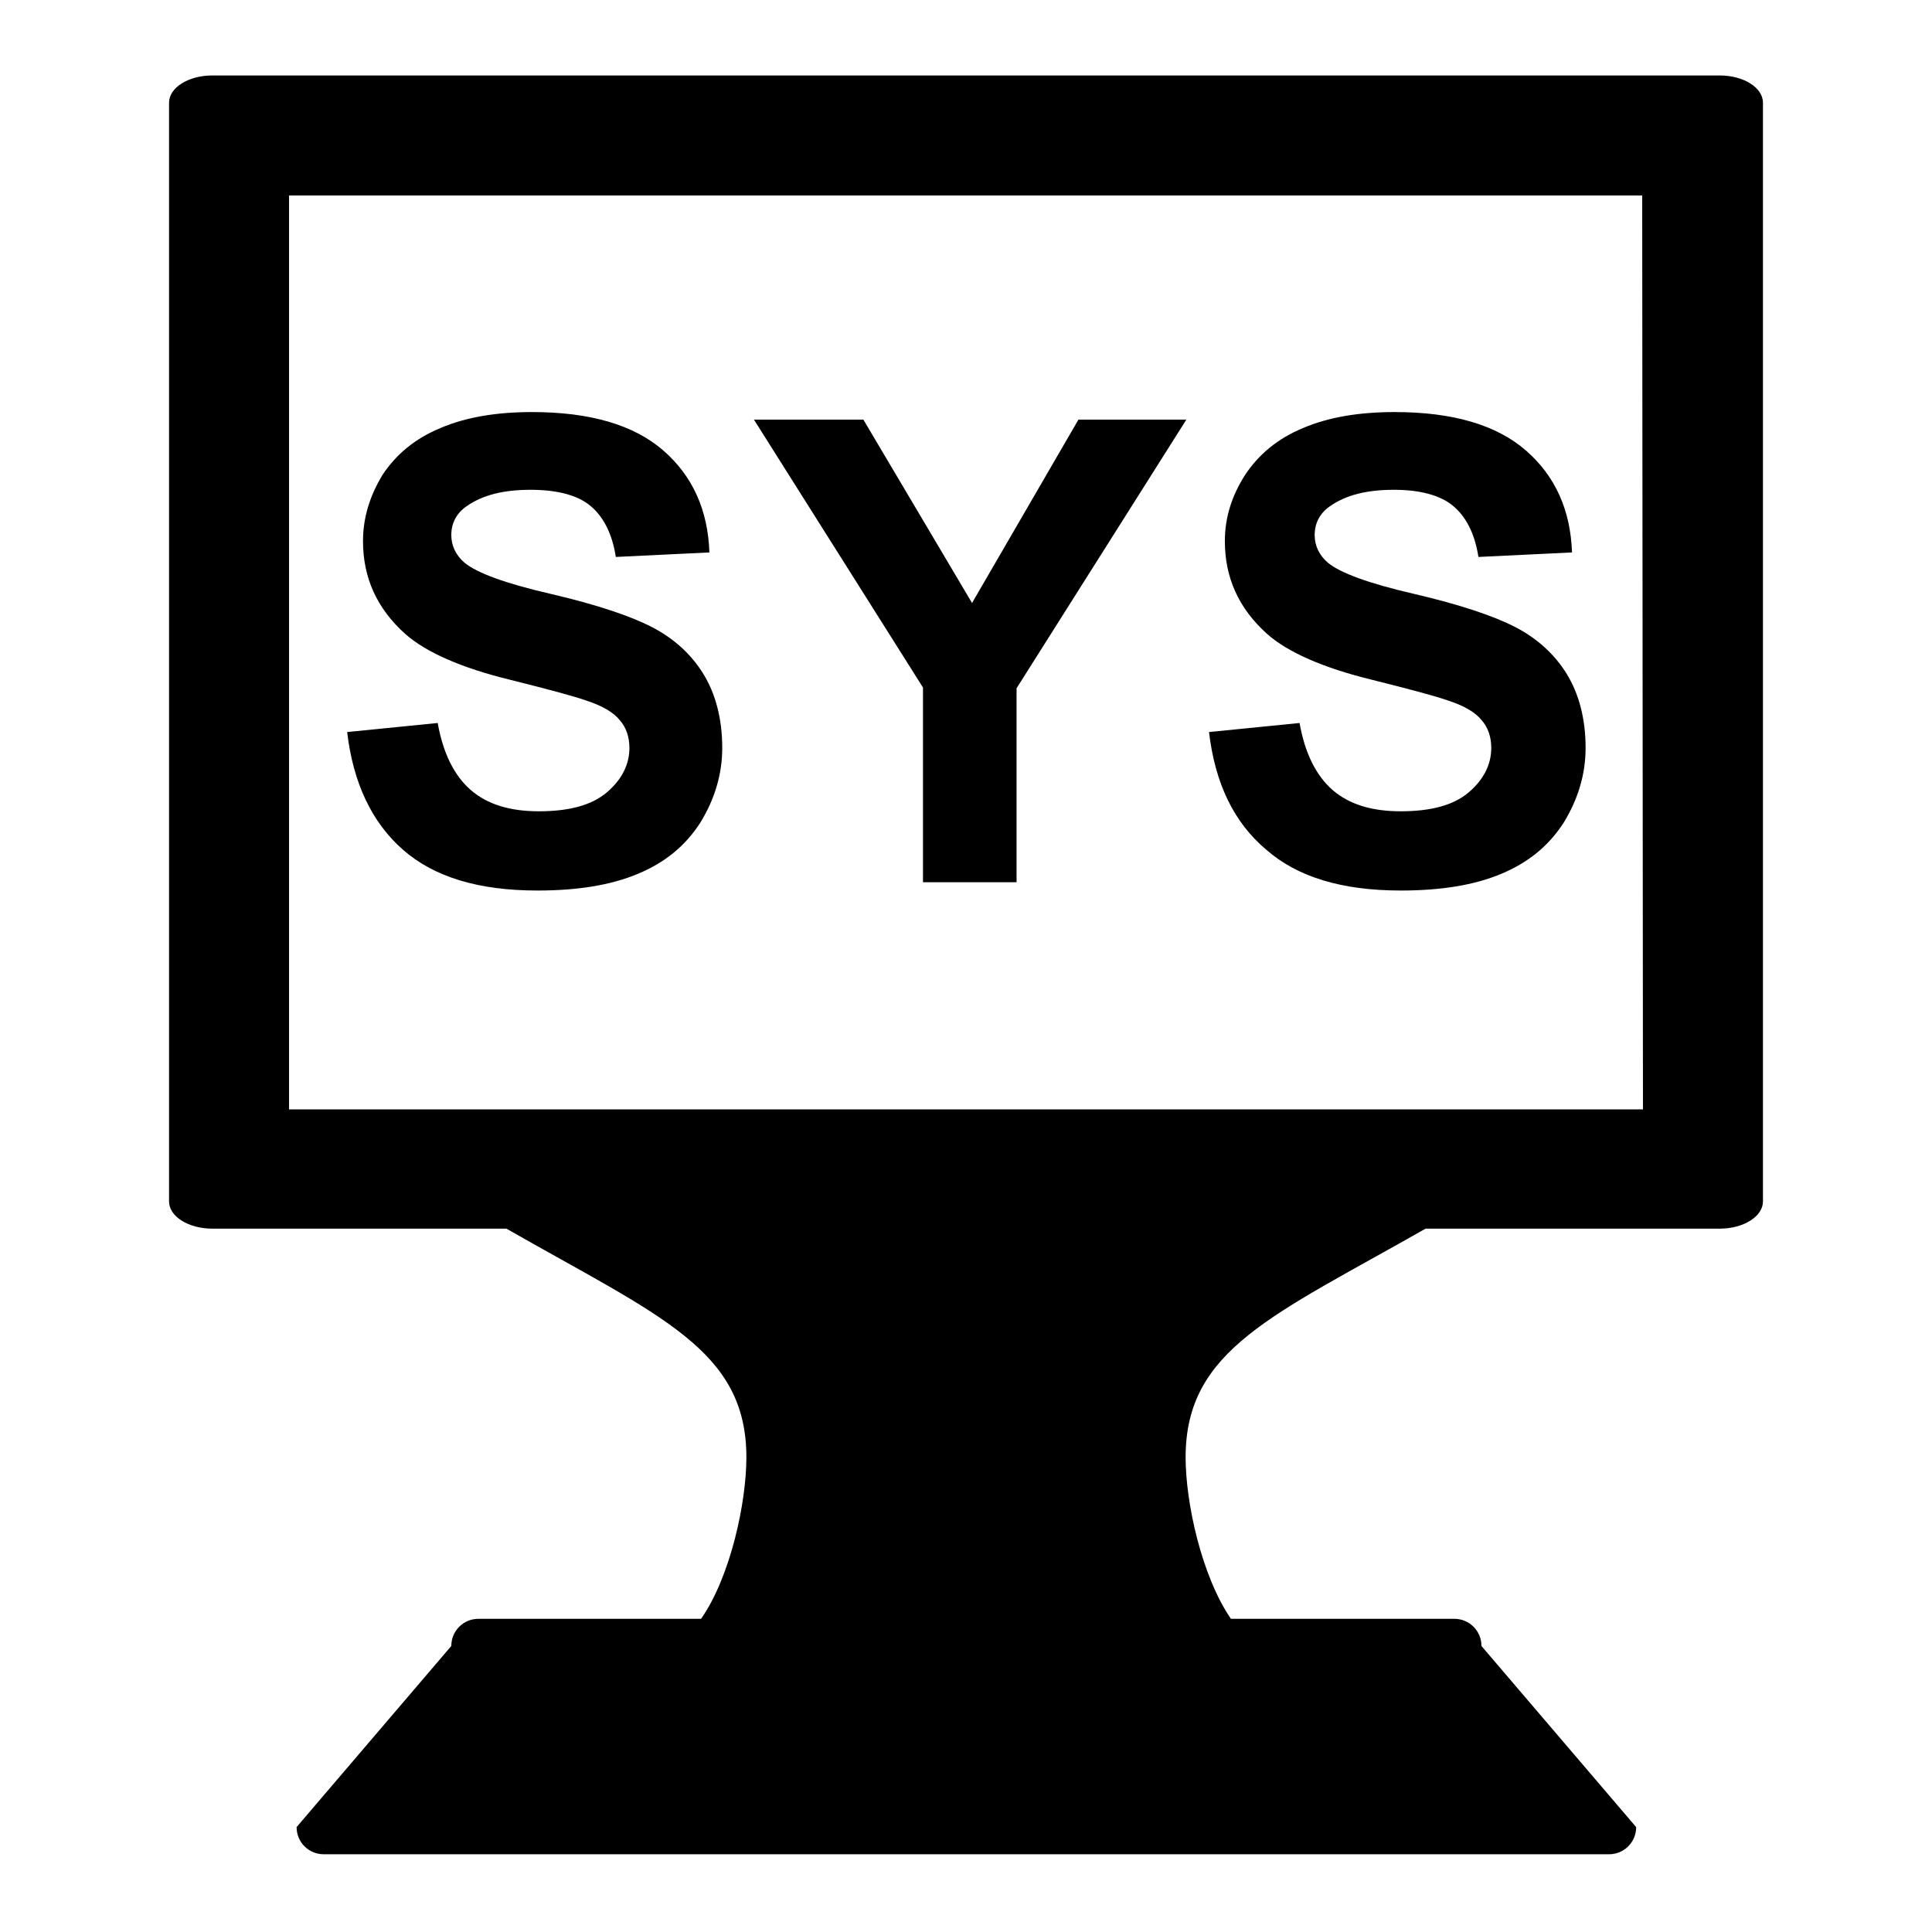
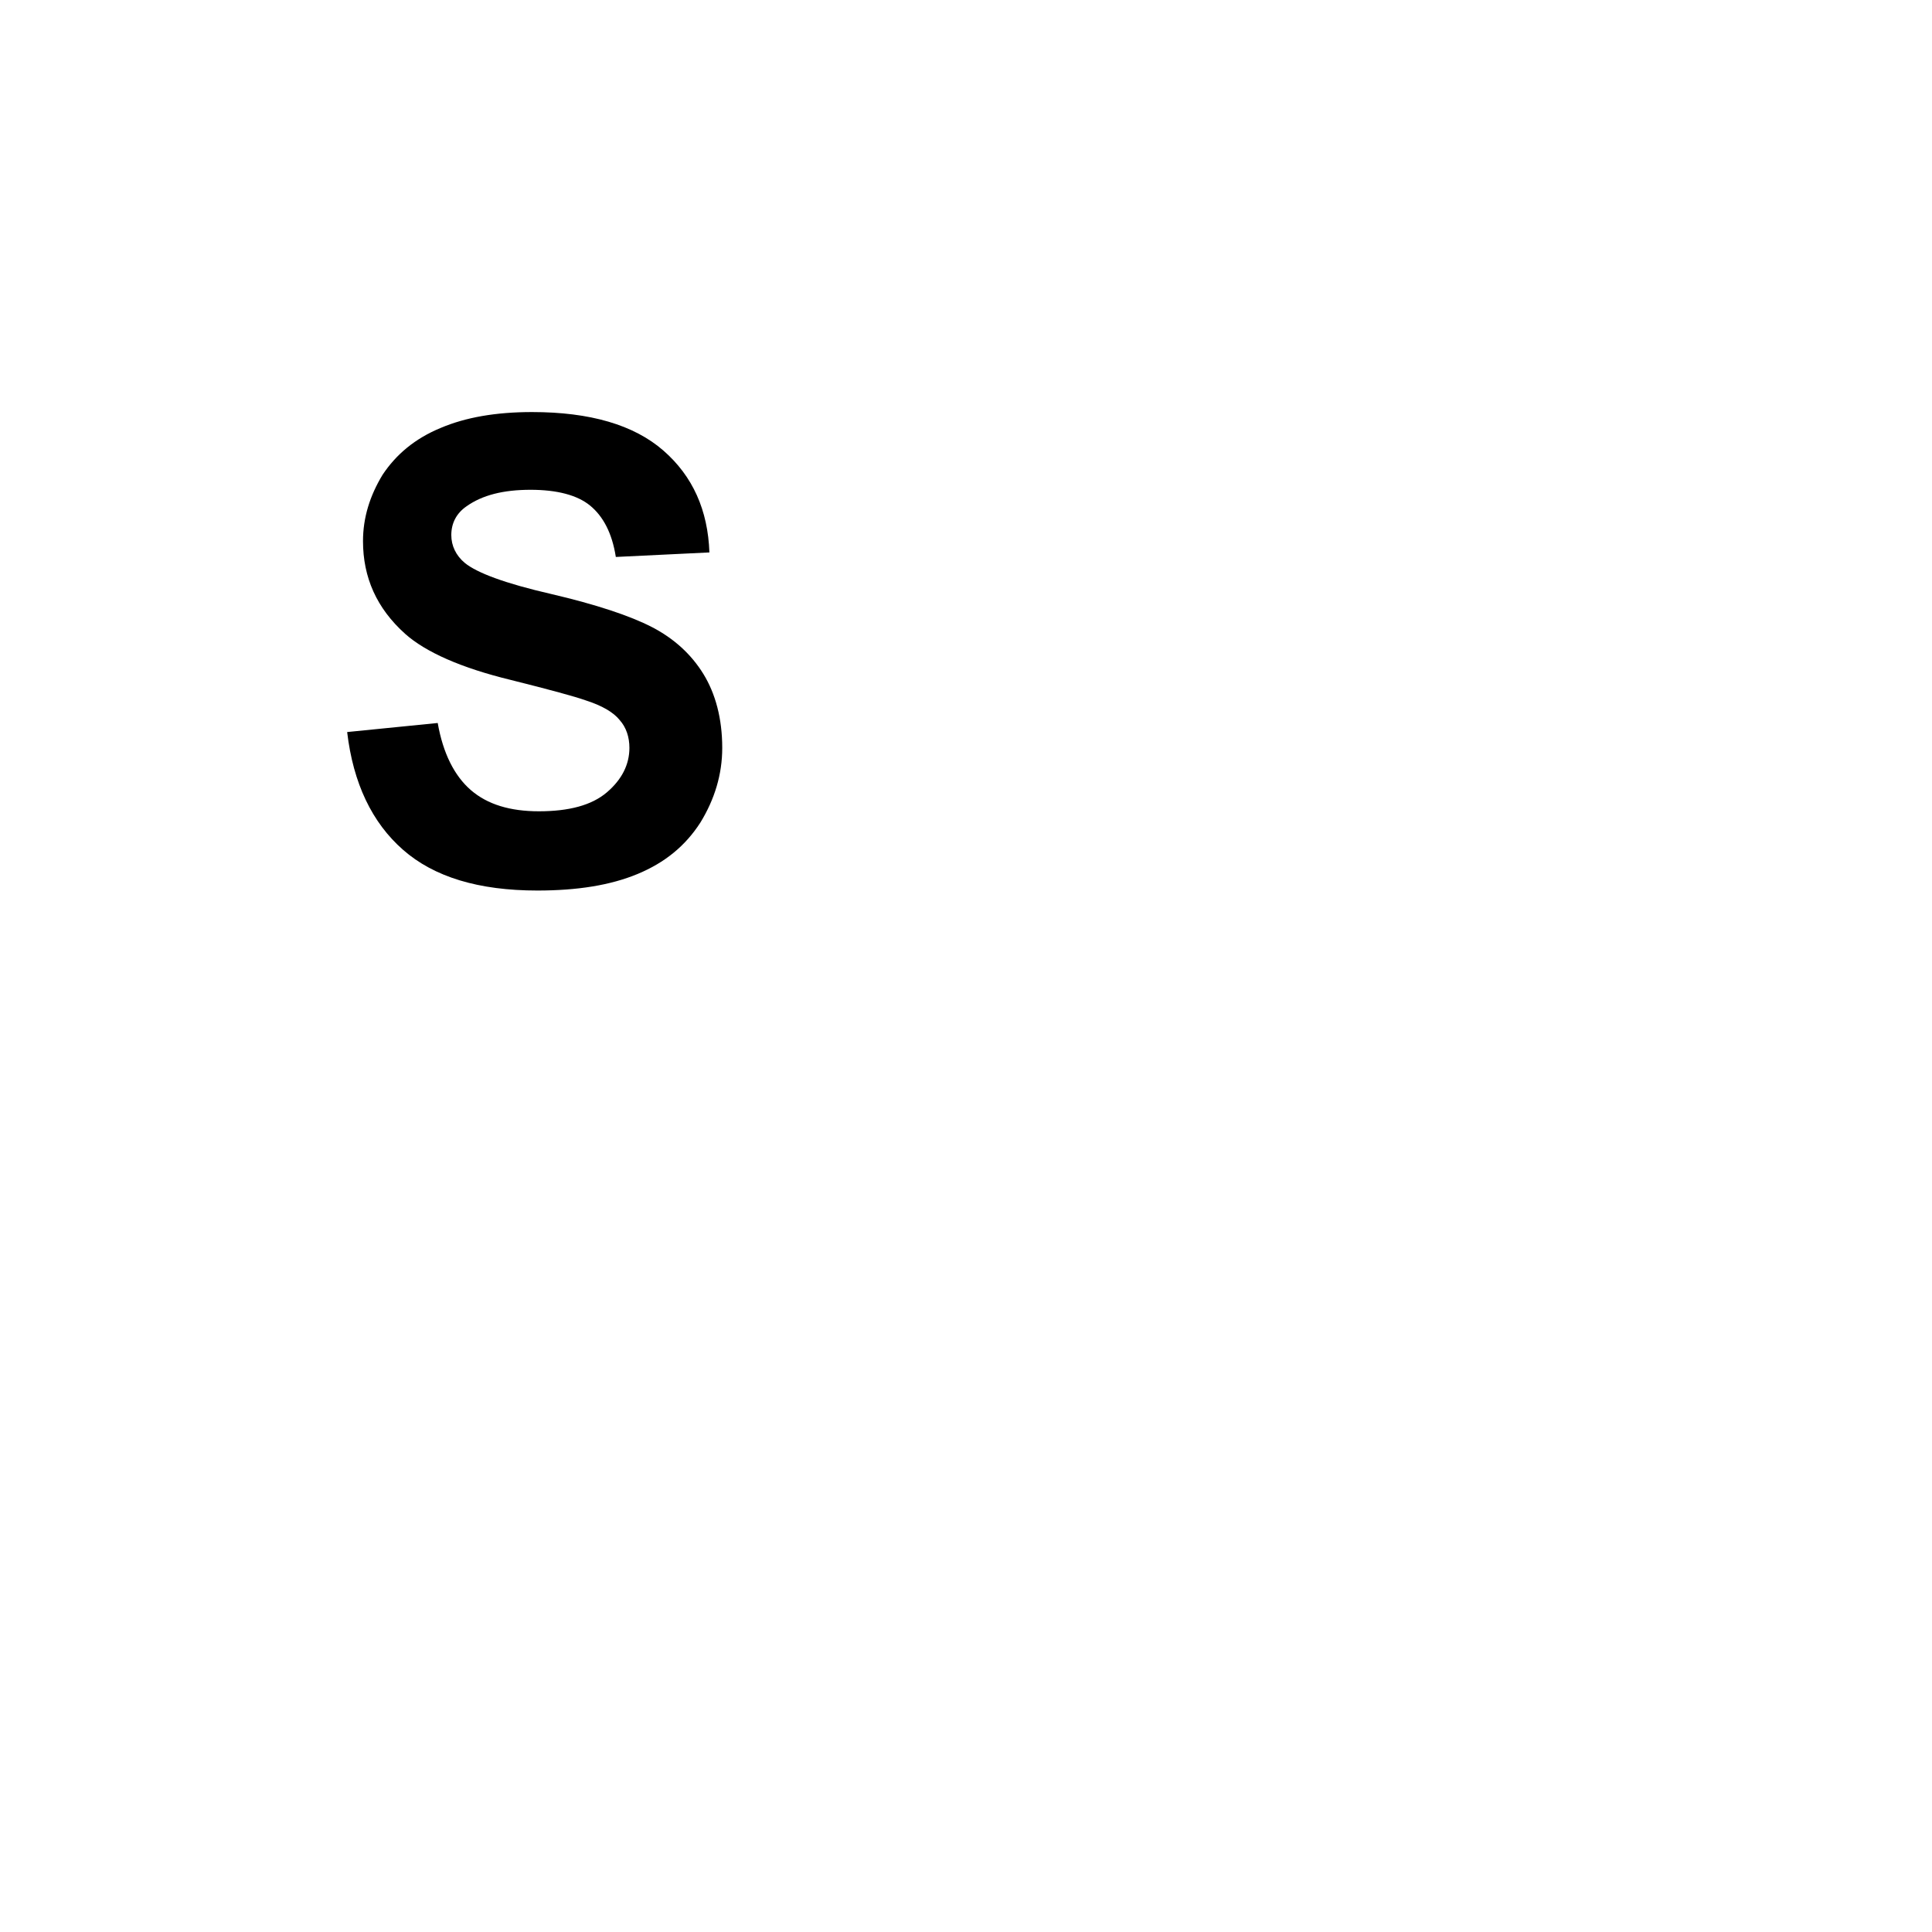
<svg xmlns="http://www.w3.org/2000/svg" version="1.1" x="0px" y="0px" viewBox="0 0 256 256" enable-background="new 0 0 256 256" xml:space="preserve">
  <g>
    <g>
-       <path fill="#000000" d="M227.9,10H28.1c-3.1,0-5.7,1.6-5.7,3.6v145.6c0,2,2.6,3.6,5.7,3.6h39c20.3,11.6,31.8,16,31.8,30.3c0,6-2.1,15.8-6,21.4H63.4c-2,0-3.6,1.6-3.6,3.6l-20.5,24c0,2,1.6,3.6,3.6,3.6h170.3c2,0,3.6-1.6,3.6-3.6l-20.5-24c0-2-1.6-3.6-3.6-3.6h-29.6c-3.9-5.7-6-15.4-6-21.4c0-14.3,11.6-18.8,31.8-30.3h39c3.1,0,5.7-1.6,5.7-3.6V13.6C233.6,11.6,231,10,227.9,10z M217.7,147H38.3V25.9h179.3L217.7,147L217.7,147z" />
      <path fill="#000000" d="M46,97l12-1.2c0.7,4,2.2,7,4.4,8.9c2.2,1.9,5.2,2.8,9,2.8c4,0,7-0.8,9-2.5c2-1.7,3-3.7,3-5.9c0-1.4-0.4-2.7-1.3-3.7c-0.8-1-2.3-1.9-4.5-2.6c-1.4-0.5-4.7-1.4-9.9-2.7c-6.6-1.6-11.3-3.7-14-6.1c-3.8-3.4-5.6-7.5-5.6-12.3c0-3.1,0.9-6,2.6-8.8c1.8-2.7,4.3-4.8,7.7-6.2c3.3-1.4,7.3-2.1,12.1-2.1c7.7,0,13.5,1.7,17.4,5.1c3.9,3.4,5.9,7.9,6.1,13.5l-12.4,0.6c-0.5-3.2-1.7-5.4-3.4-6.8c-1.7-1.4-4.4-2.1-7.9-2.1c-3.6,0-6.4,0.7-8.5,2.2c-1.3,0.9-2,2.2-2,3.8c0,1.4,0.6,2.7,1.8,3.7c1.6,1.3,5.3,2.7,11.4,4.1c6,1.4,10.5,2.9,13.4,4.4c2.9,1.5,5.2,3.6,6.8,6.2c1.6,2.6,2.5,5.9,2.5,9.8c0,3.5-1,6.8-2.9,9.9c-2,3.1-4.7,5.3-8.3,6.8c-3.6,1.5-8,2.2-13.3,2.2c-7.8,0-13.7-1.8-17.8-5.4C49.3,109,46.8,103.8,46,97z" />
-       <path fill="#000000" d="M122.3,116.9V91.1L99.9,55.6h14.5l14.4,24.3l14.1-24.3h14.3l-22.5,35.6v25.7H122.3z" />
-       <path fill="#000000" d="M160.2,97l12-1.2c0.7,4,2.2,7,4.4,8.9c2.2,1.9,5.2,2.8,9,2.8c4,0,7-0.8,9-2.5c2-1.7,3-3.7,3-5.9c0-1.4-0.4-2.7-1.3-3.7c-0.8-1-2.3-1.9-4.5-2.6c-1.4-0.5-4.7-1.4-9.9-2.7c-6.6-1.6-11.3-3.7-14-6.1c-3.8-3.4-5.6-7.5-5.6-12.3c0-3.1,0.9-6,2.7-8.8c1.8-2.7,4.3-4.8,7.7-6.2c3.3-1.4,7.3-2.1,12.1-2.1c7.7,0,13.5,1.7,17.4,5.1c3.9,3.4,5.9,7.9,6.1,13.5l-12.4,0.6c-0.5-3.2-1.7-5.4-3.4-6.8c-1.7-1.4-4.4-2.1-7.8-2.1c-3.6,0-6.4,0.7-8.5,2.2c-1.3,0.9-2,2.2-2,3.8c0,1.4,0.6,2.7,1.8,3.7c1.6,1.3,5.3,2.7,11.4,4.1c6,1.4,10.5,2.9,13.4,4.4c2.9,1.5,5.2,3.6,6.8,6.2c1.6,2.6,2.5,5.9,2.5,9.8c0,3.5-1,6.8-2.9,9.9c-2,3.1-4.7,5.3-8.3,6.8c-3.6,1.5-8,2.2-13.3,2.2c-7.8,0-13.7-1.8-17.8-5.4C163.5,109,161,103.8,160.2,97z" />
    </g>
  </g>
</svg>